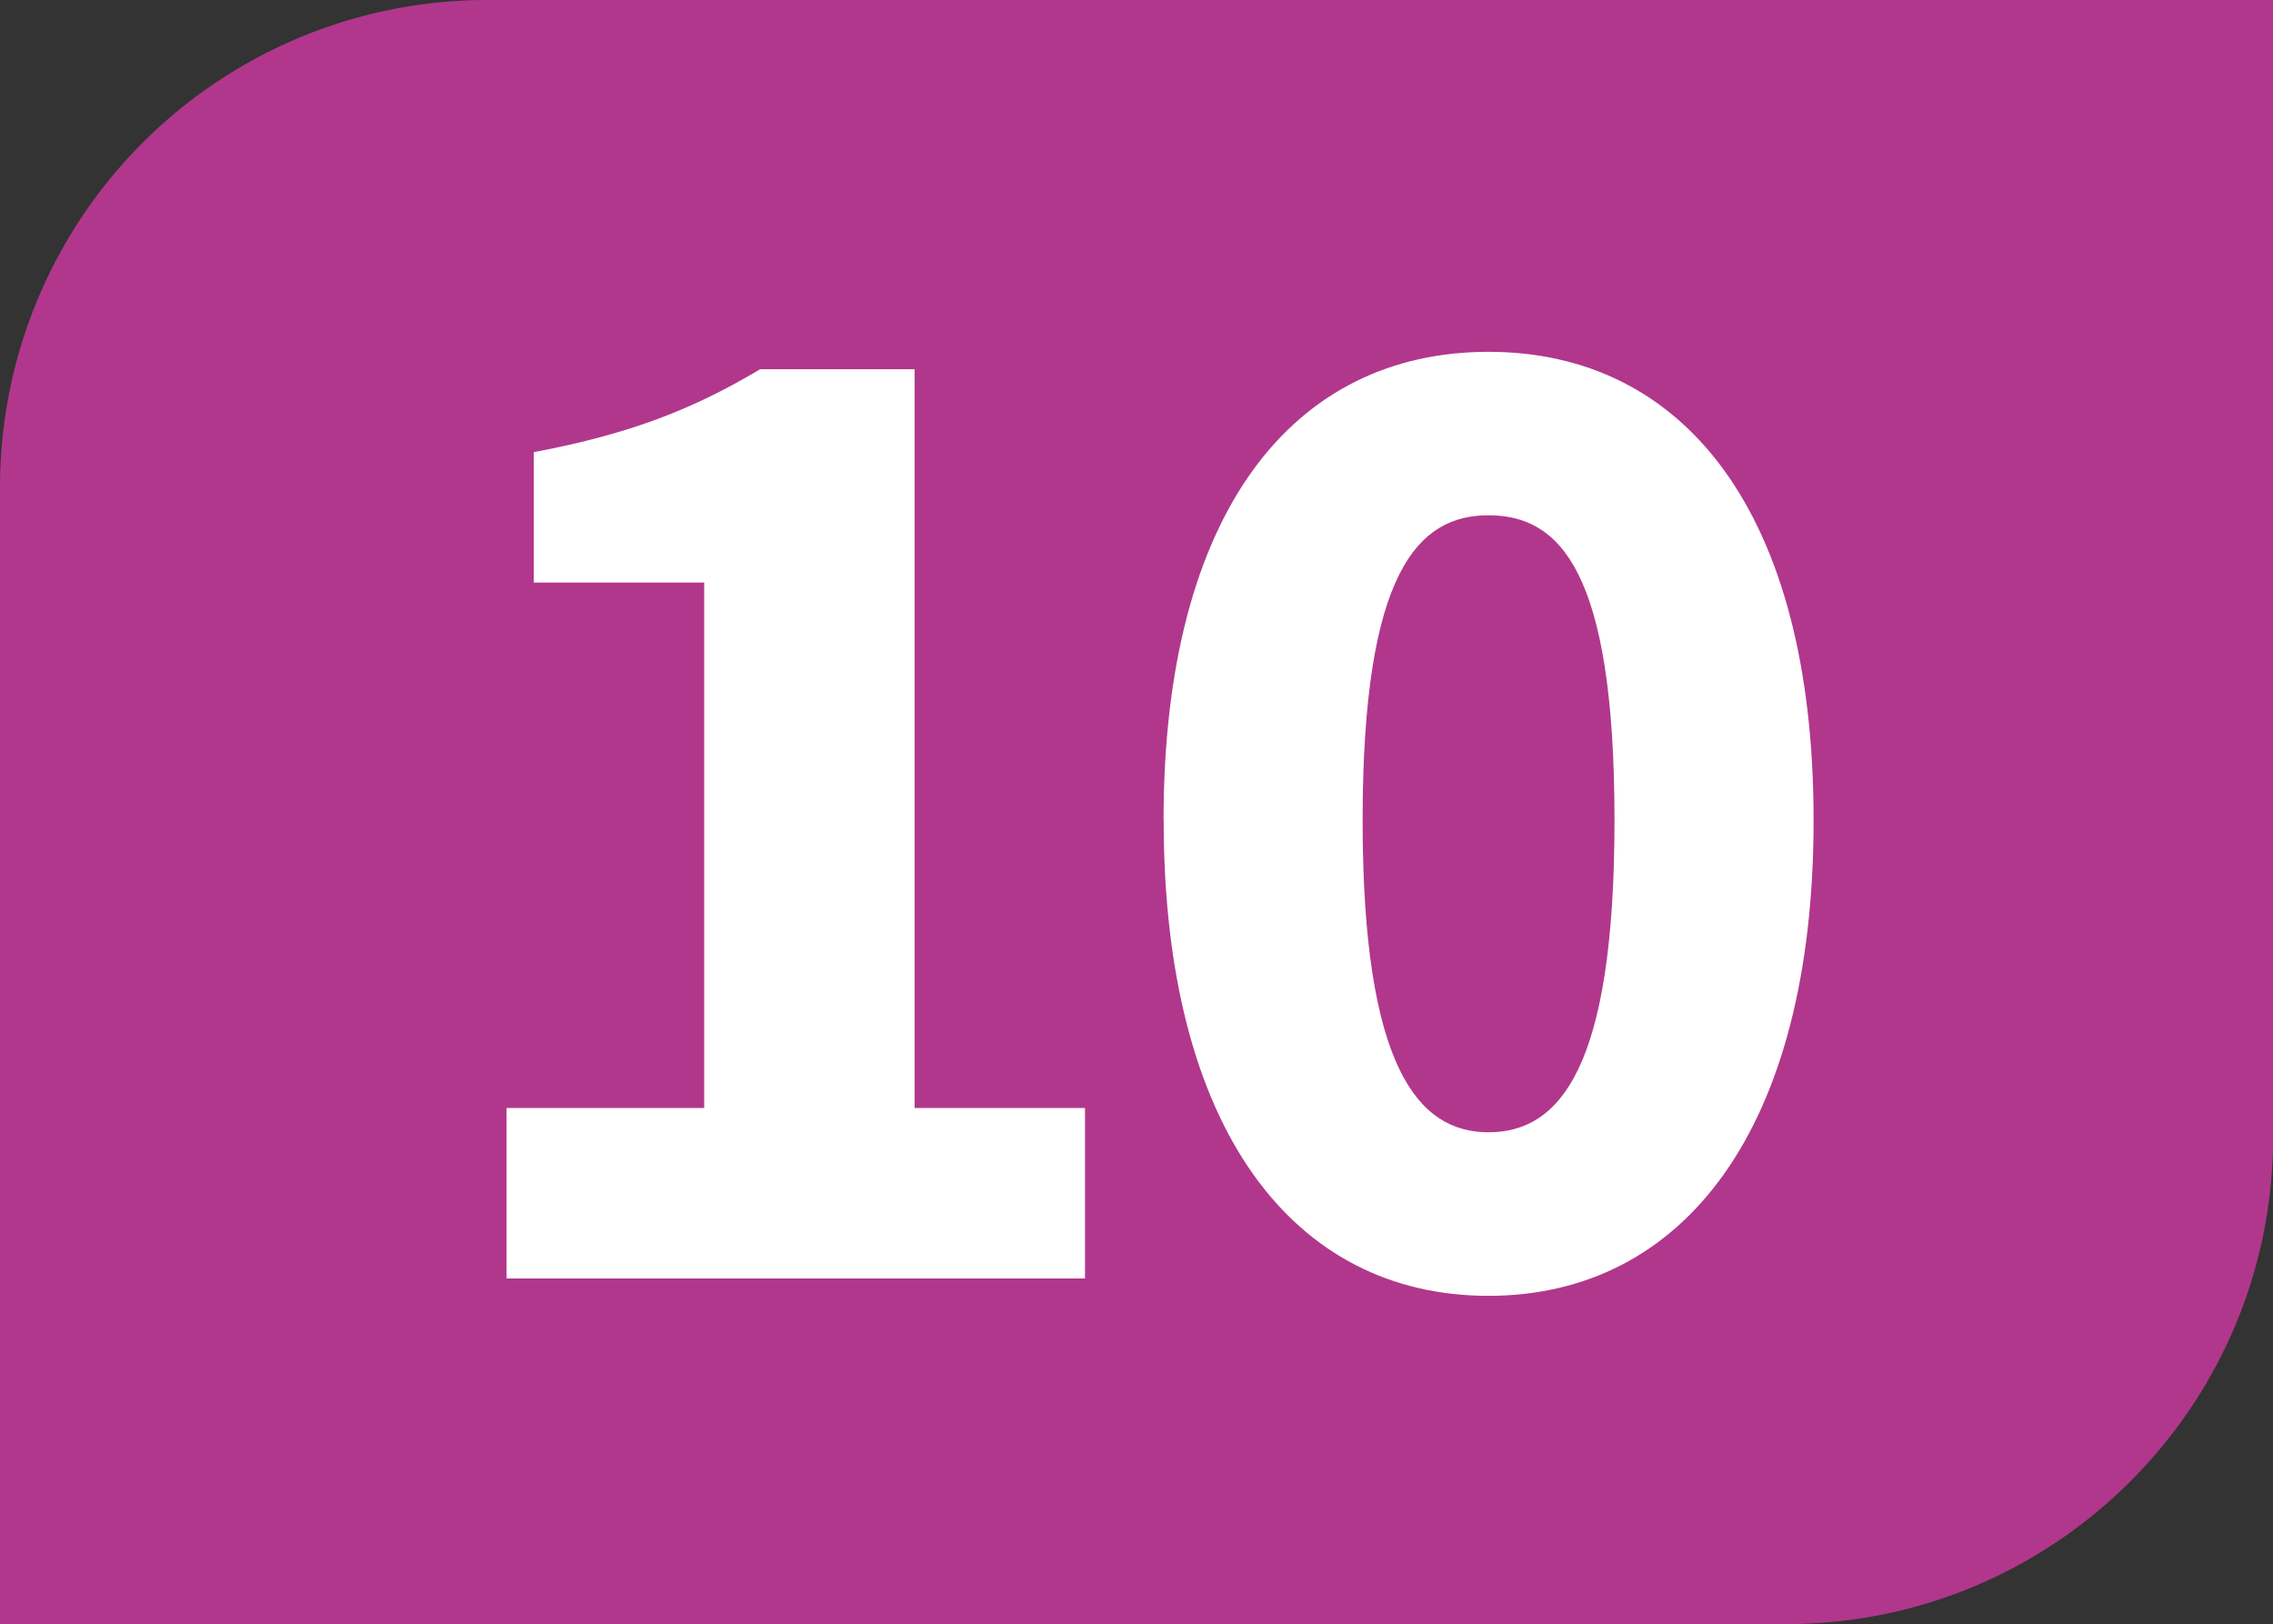
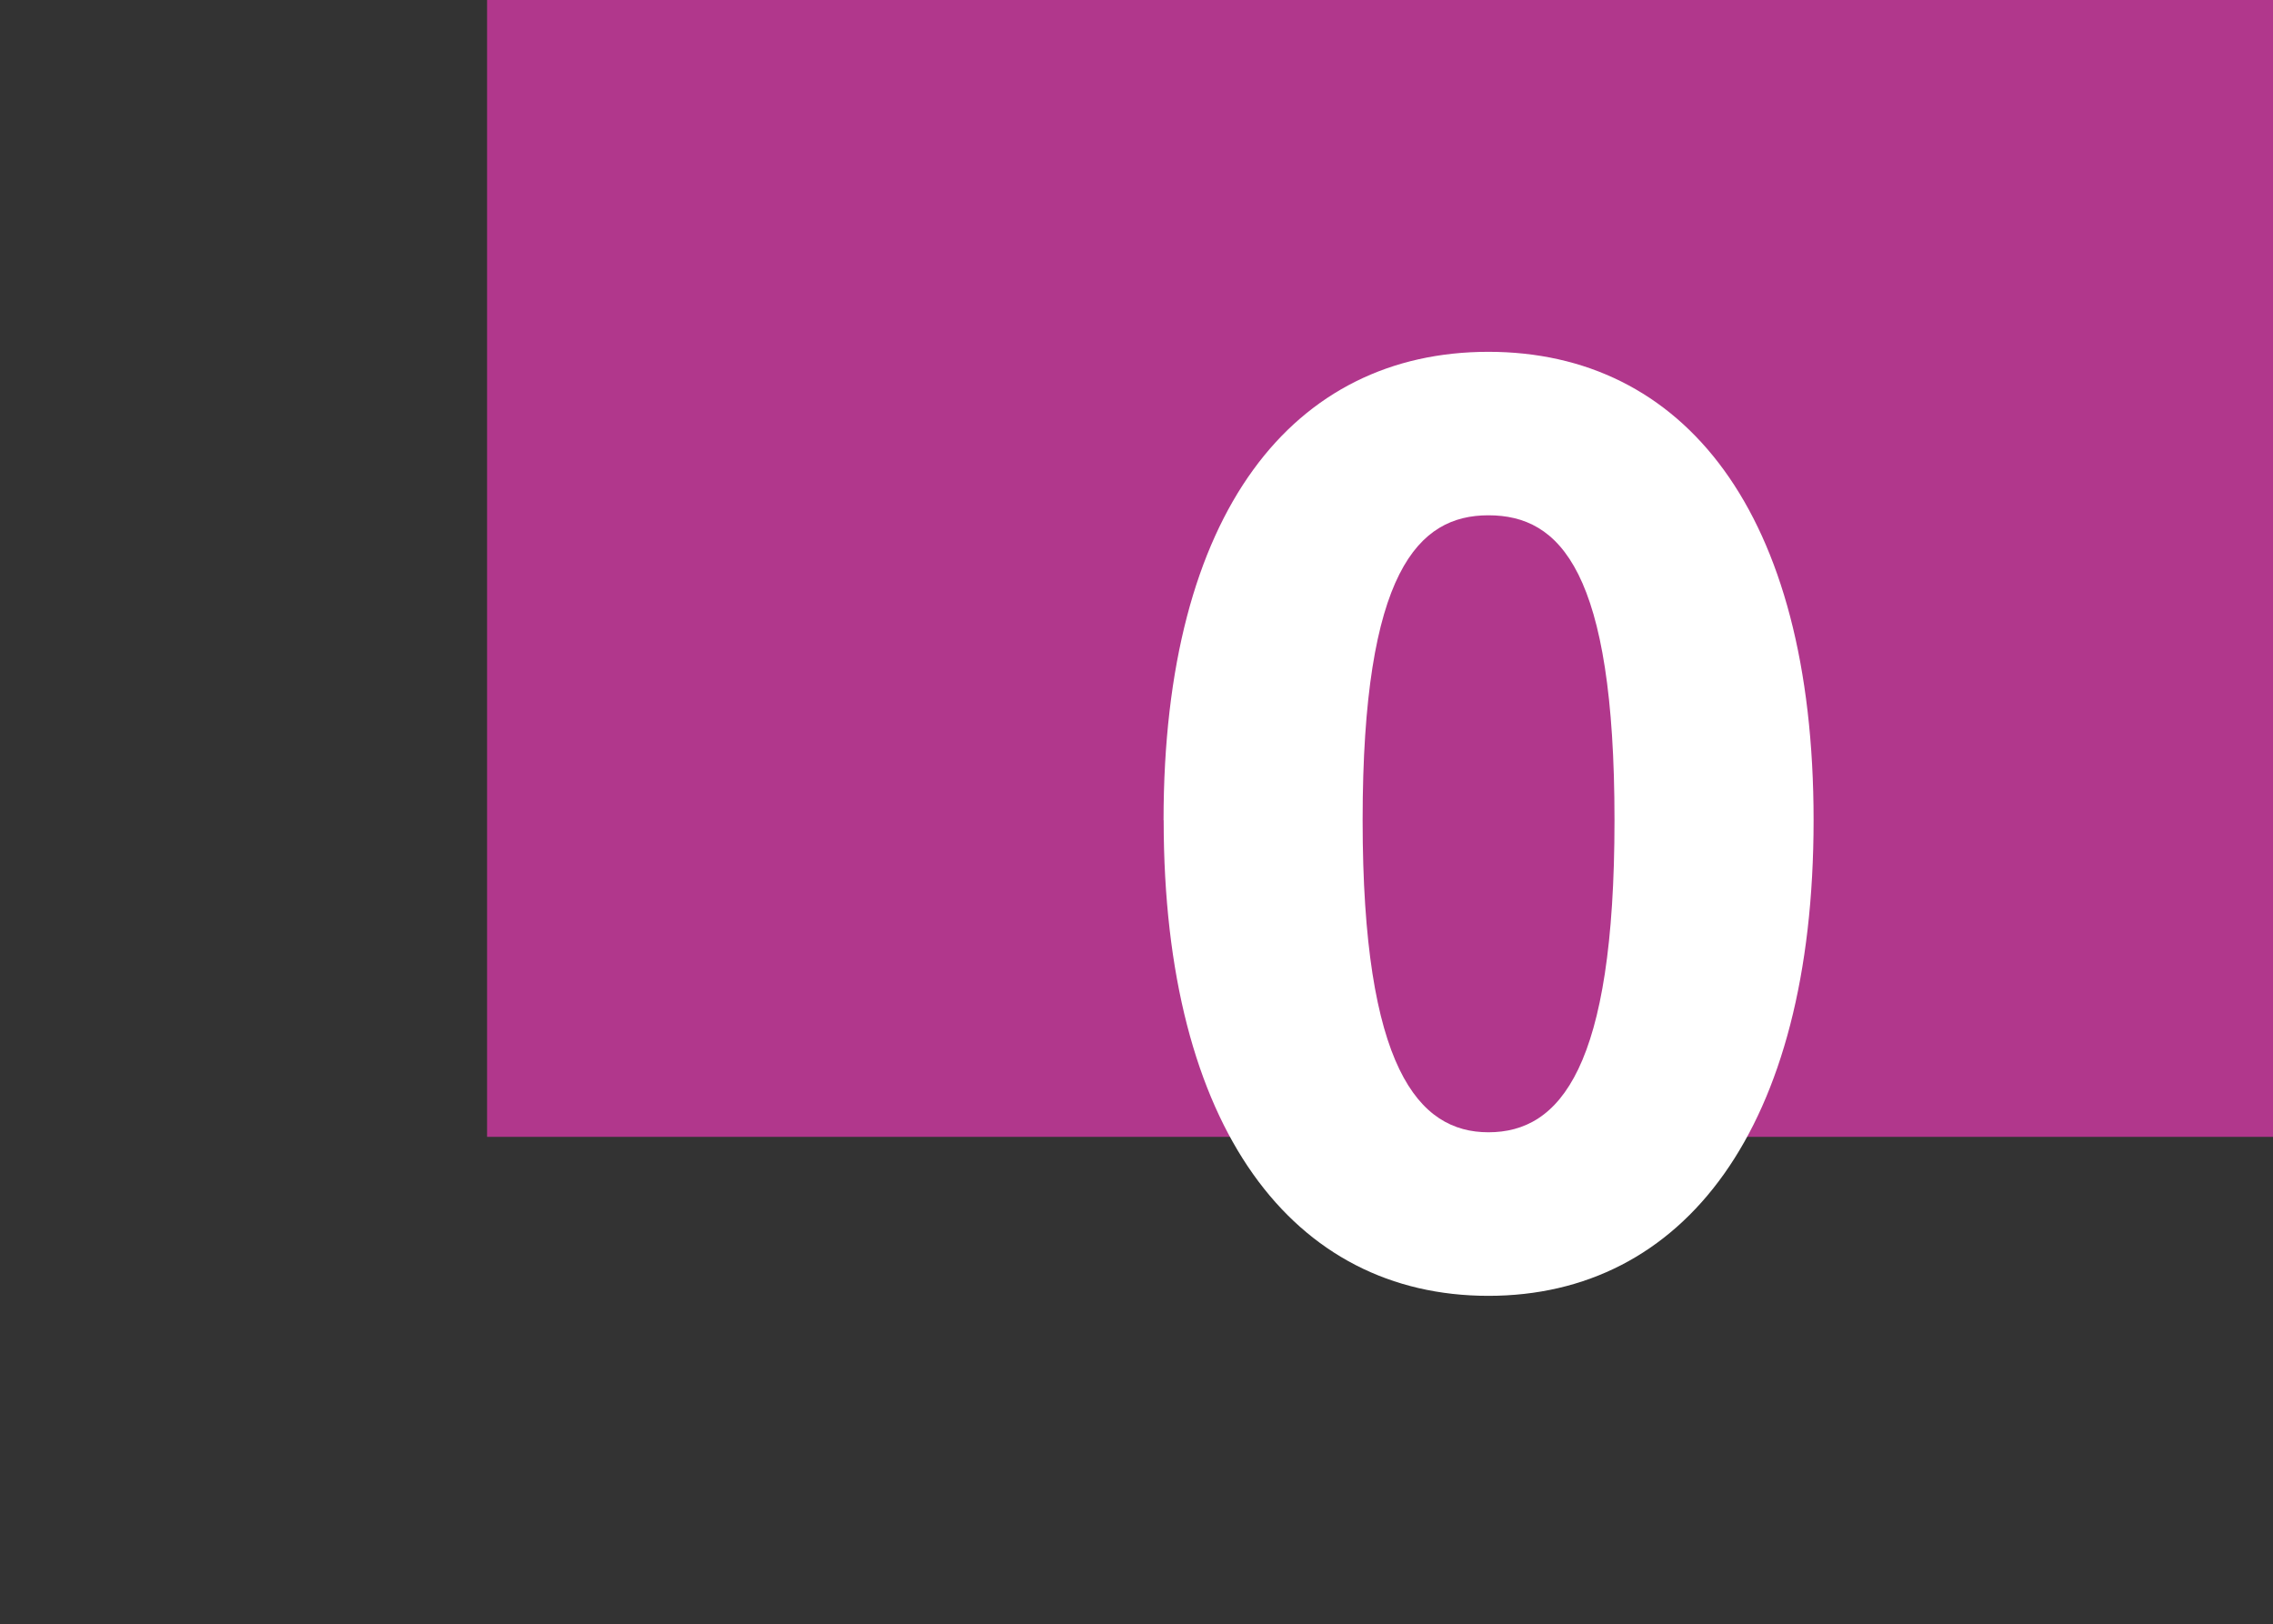
<svg xmlns="http://www.w3.org/2000/svg" id="Calque_1" data-name="Calque 1" viewBox="0 0 815.82 582.82">
  <rect x="0" y="0" width="815.82" height="582.82" fill="#333333" stroke="none" />
  <defs>
    <style>.cls-1{fill:#b1378c;}.cls-2{fill:#fff;}</style>
  </defs>
-   <path class="cls-1" d="M827.16,413.37V5.41h-641A174.84,174.84,0,0,0,11.34,180.27v408h641c96.53,0,174.86-78.33,174.86-174.86" transform="translate(-11.34 -5.41)" />
+   <path class="cls-1" d="M827.16,413.37V5.41h-641v408h641c96.53,0,174.86-78.33,174.86-174.86" transform="translate(-11.34 -5.41)" />
  <path class="cls-2" d="M590.81,299.76c0-89.46-19.56-109.42-45.25-109.42-25.07,0-45.15,20-45.15,109.42,0,88.94,20.08,112,45.15,112,25.69,0,45.25-23.09,45.25-112m-161.85,0c0-111,46.8-168.09,116.6-168.09s116.71,57.11,116.71,168.09-46.81,170.7-116.71,170.7S429,410.75,429,299.76" transform="translate(-11.34 -5.41)" />
-   <path class="cls-2" d="M193.16,403.06h70.93V214.48H202.93V167.67c35.47-6.66,58-15.91,81.24-29.75h55.44V403.06h61.16v61.16H193.16Z" transform="translate(-11.34 -5.41)" />
</svg>